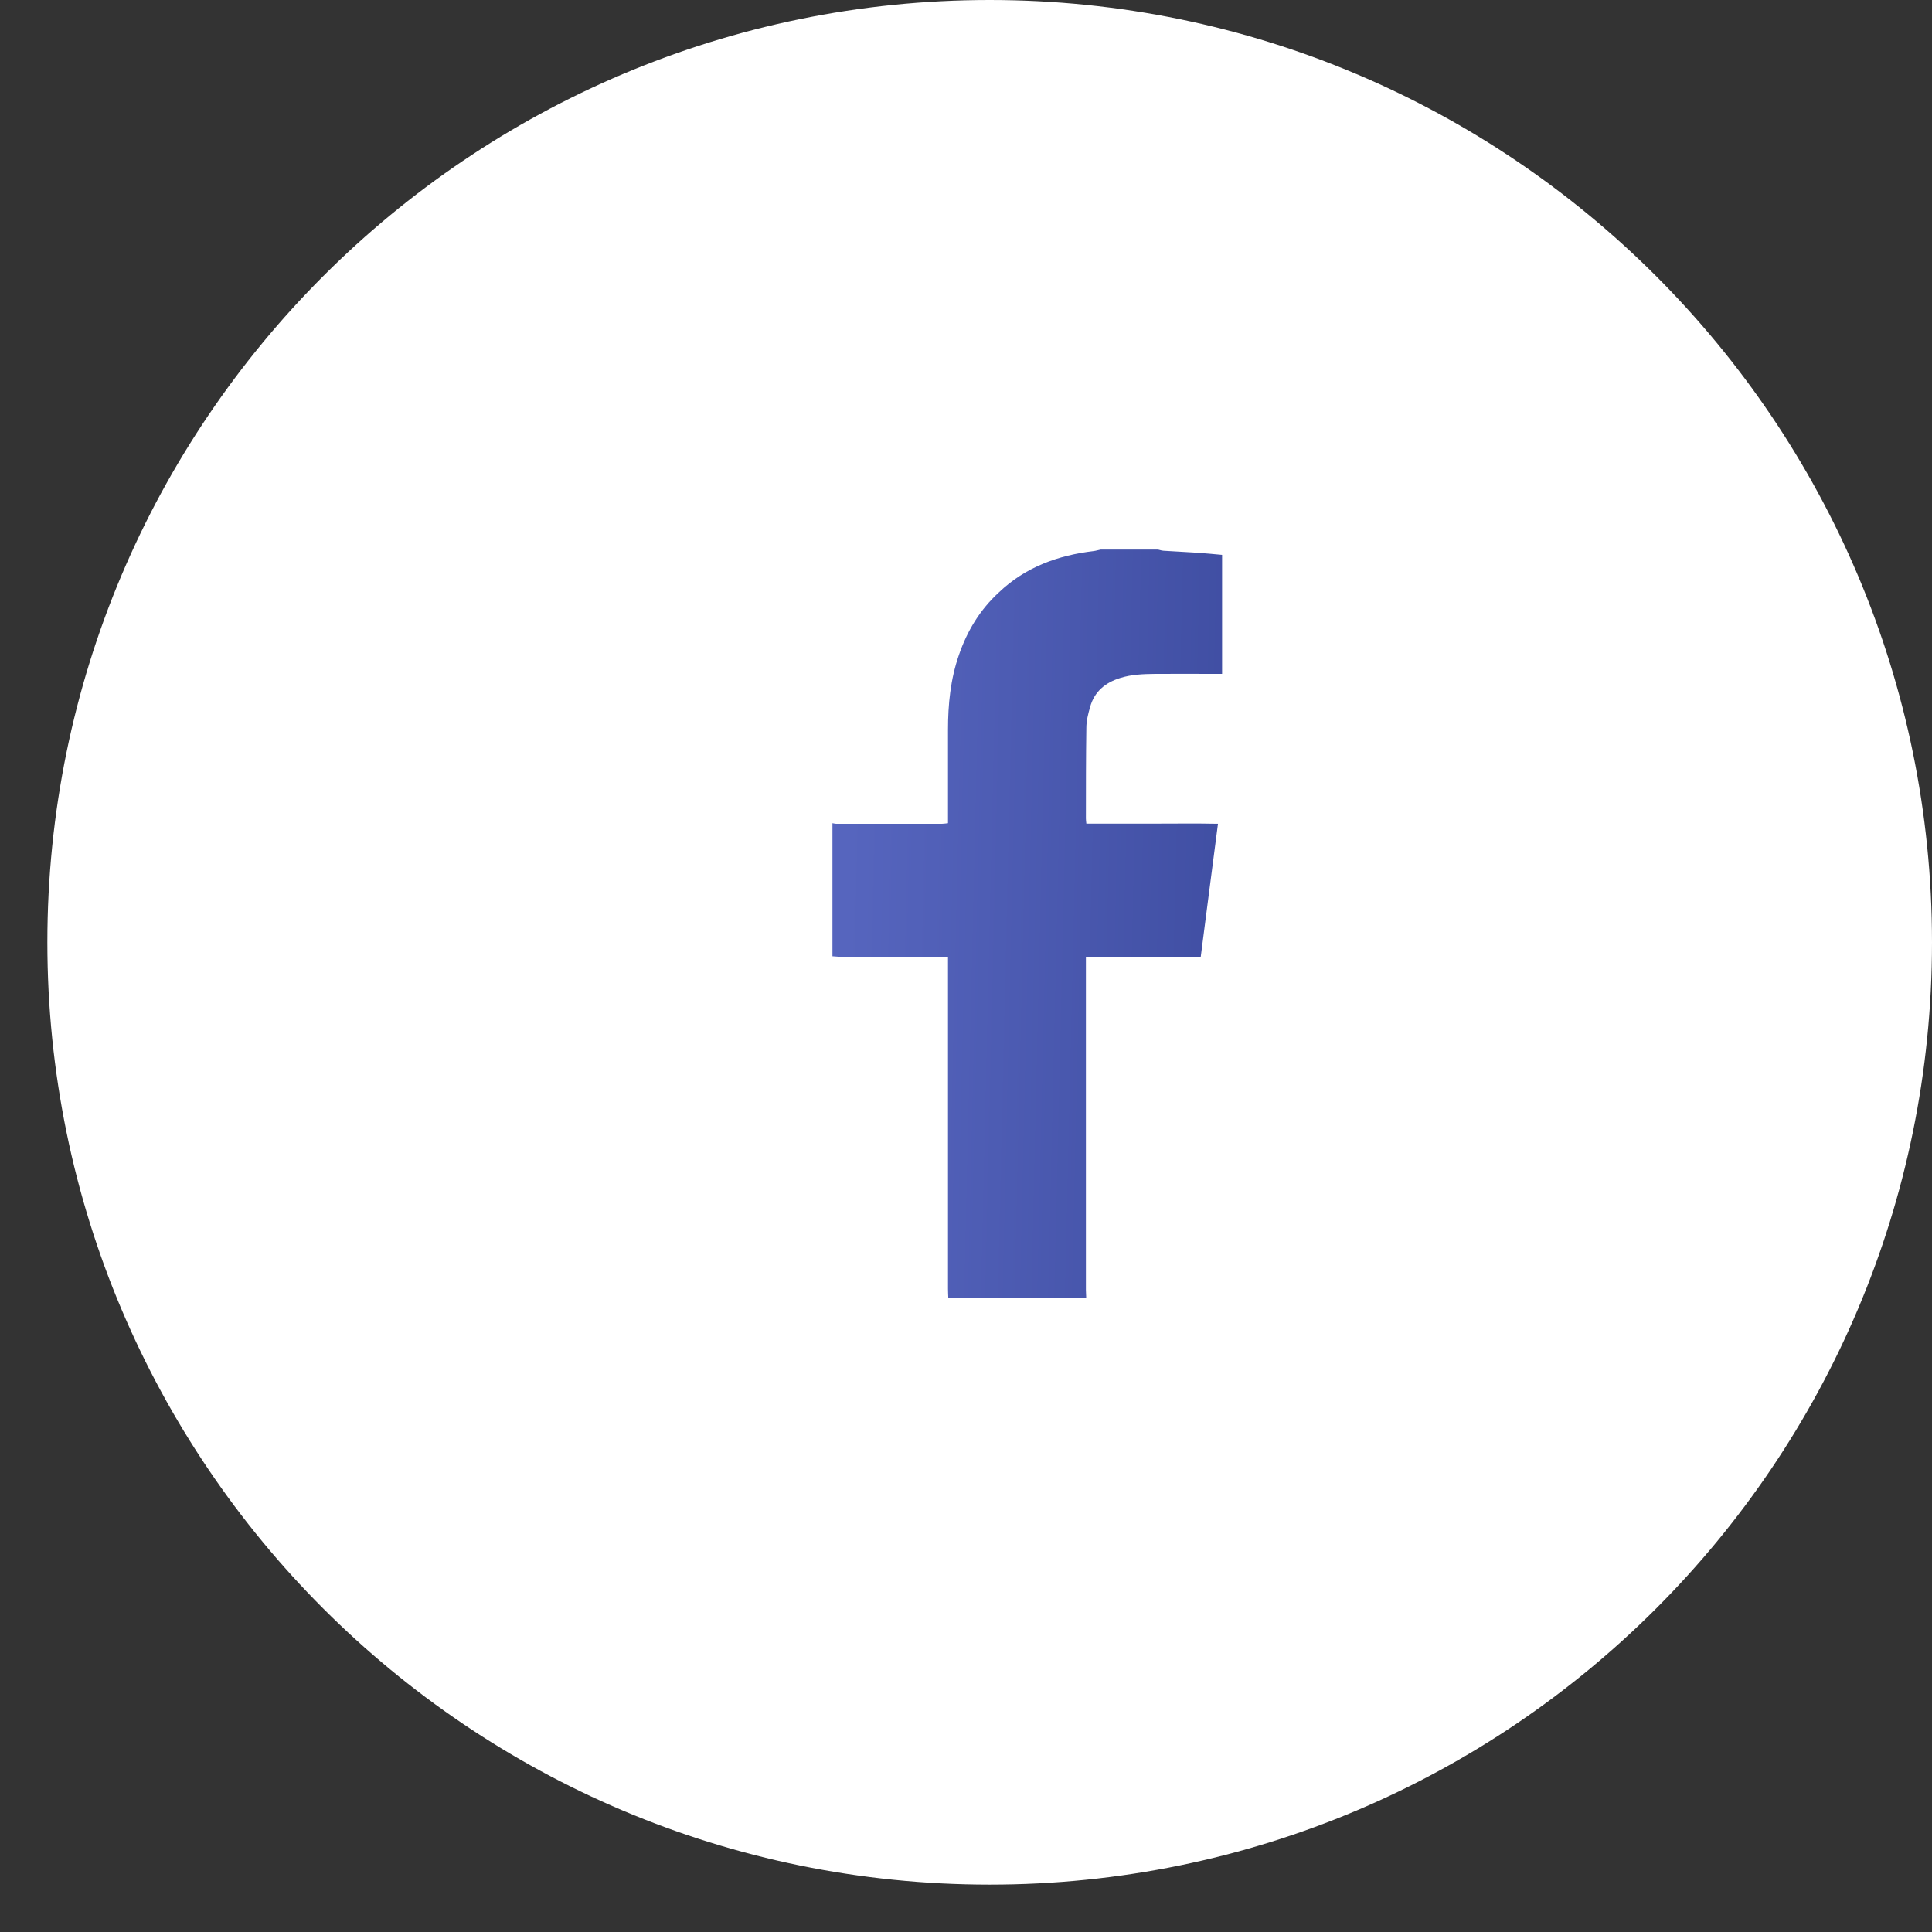
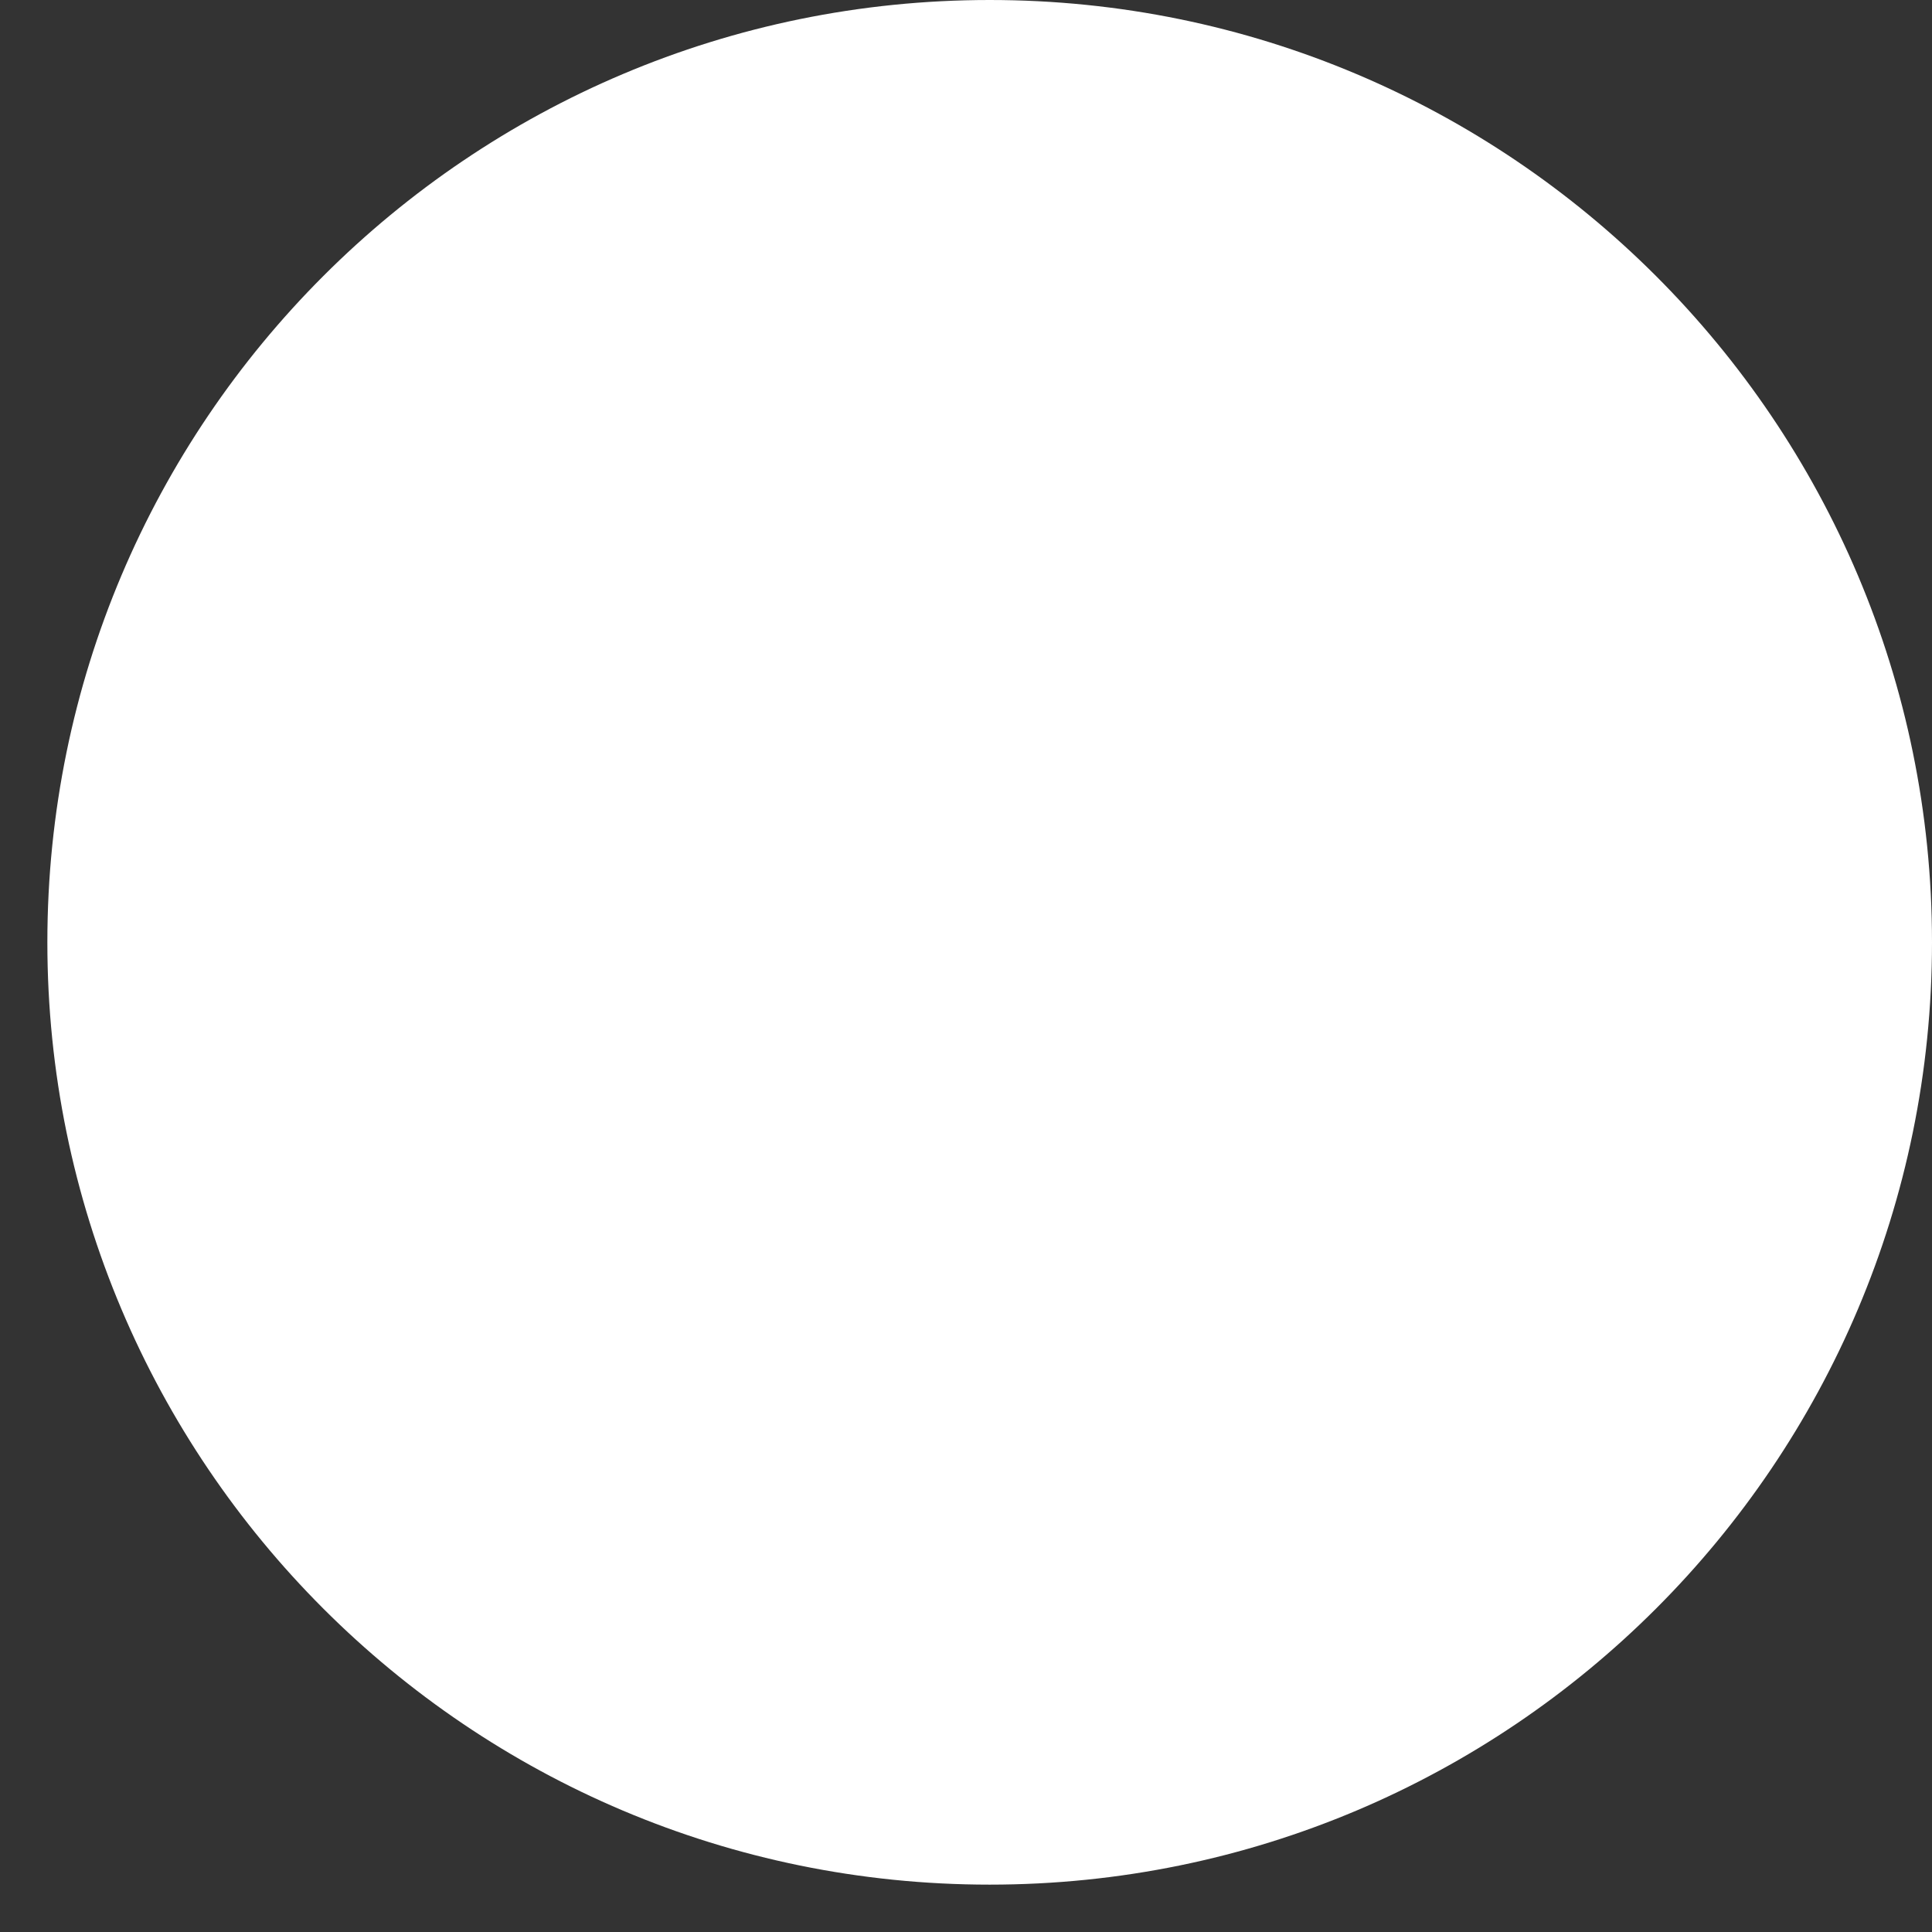
<svg xmlns="http://www.w3.org/2000/svg" width="31" height="31" viewBox="0 0 31 31" fill="none">
  <rect x="0" y="0" width="31" height="31" fill="#333333" stroke="none" />
  <path fill-rule="evenodd" clip-rule="evenodd" d="M0.76 15.12C0.76 6.769 7.529 0 15.88 0C24.23 0 31 6.769 31 15.12C31 23.471 24.23 30.24 15.88 30.24C7.529 30.24 0.76 23.471 0.76 15.12Z" fill="white" />
-   <path d="M17.661 8.818C17.968 8.818 18.273 8.818 18.581 8.818C18.611 8.825 18.64 8.835 18.671 8.837C18.848 8.849 19.023 8.856 19.2 8.868C19.337 8.877 19.472 8.891 19.609 8.903C19.609 9.543 19.609 10.175 19.609 10.813C19.562 10.813 19.524 10.813 19.484 10.813C19.167 10.813 18.848 10.81 18.531 10.813C18.342 10.815 18.155 10.822 17.973 10.879C17.732 10.954 17.559 11.099 17.491 11.345C17.46 11.453 17.431 11.566 17.431 11.679C17.424 12.164 17.424 12.648 17.424 13.133C17.424 13.157 17.427 13.178 17.431 13.216C17.786 13.216 18.134 13.216 18.481 13.216C18.831 13.216 19.184 13.211 19.543 13.218C19.448 13.938 19.359 14.642 19.266 15.356C18.647 15.356 18.039 15.356 17.424 15.356C17.424 15.412 17.424 15.454 17.424 15.496C17.424 17.233 17.424 18.969 17.424 20.703C17.424 20.745 17.429 20.79 17.429 20.832C16.691 20.832 15.954 20.832 15.216 20.832C15.214 20.781 15.211 20.731 15.211 20.68C15.211 18.955 15.211 17.23 15.211 15.506C15.211 15.459 15.211 15.414 15.211 15.358C15.159 15.356 15.117 15.353 15.074 15.353C14.549 15.353 14.022 15.353 13.497 15.353C13.45 15.353 13.405 15.346 13.357 15.344C13.357 14.633 13.357 13.92 13.357 13.209C13.376 13.211 13.395 13.218 13.414 13.218C13.982 13.218 14.552 13.218 15.119 13.218C15.145 13.218 15.171 13.213 15.211 13.209C15.211 13.162 15.211 13.119 15.211 13.079C15.211 12.622 15.211 12.167 15.211 11.709C15.211 11.301 15.251 10.9 15.386 10.51C15.519 10.123 15.724 9.783 16.029 9.504C16.453 9.1 16.975 8.91 17.55 8.842C17.588 8.837 17.623 8.825 17.661 8.818Z" fill="url(#paint0_linear_6906_3149)" />
  <defs>
    <linearGradient id="paint0_linear_6906_3149" x1="13.648" y1="12.197" x2="22.812" y2="12.412" gradientUnits="userSpaceOnUse">
      <stop stop-color="#5665BE" />
      <stop offset="1" stop-color="#354395" />
    </linearGradient>
  </defs>
</svg>